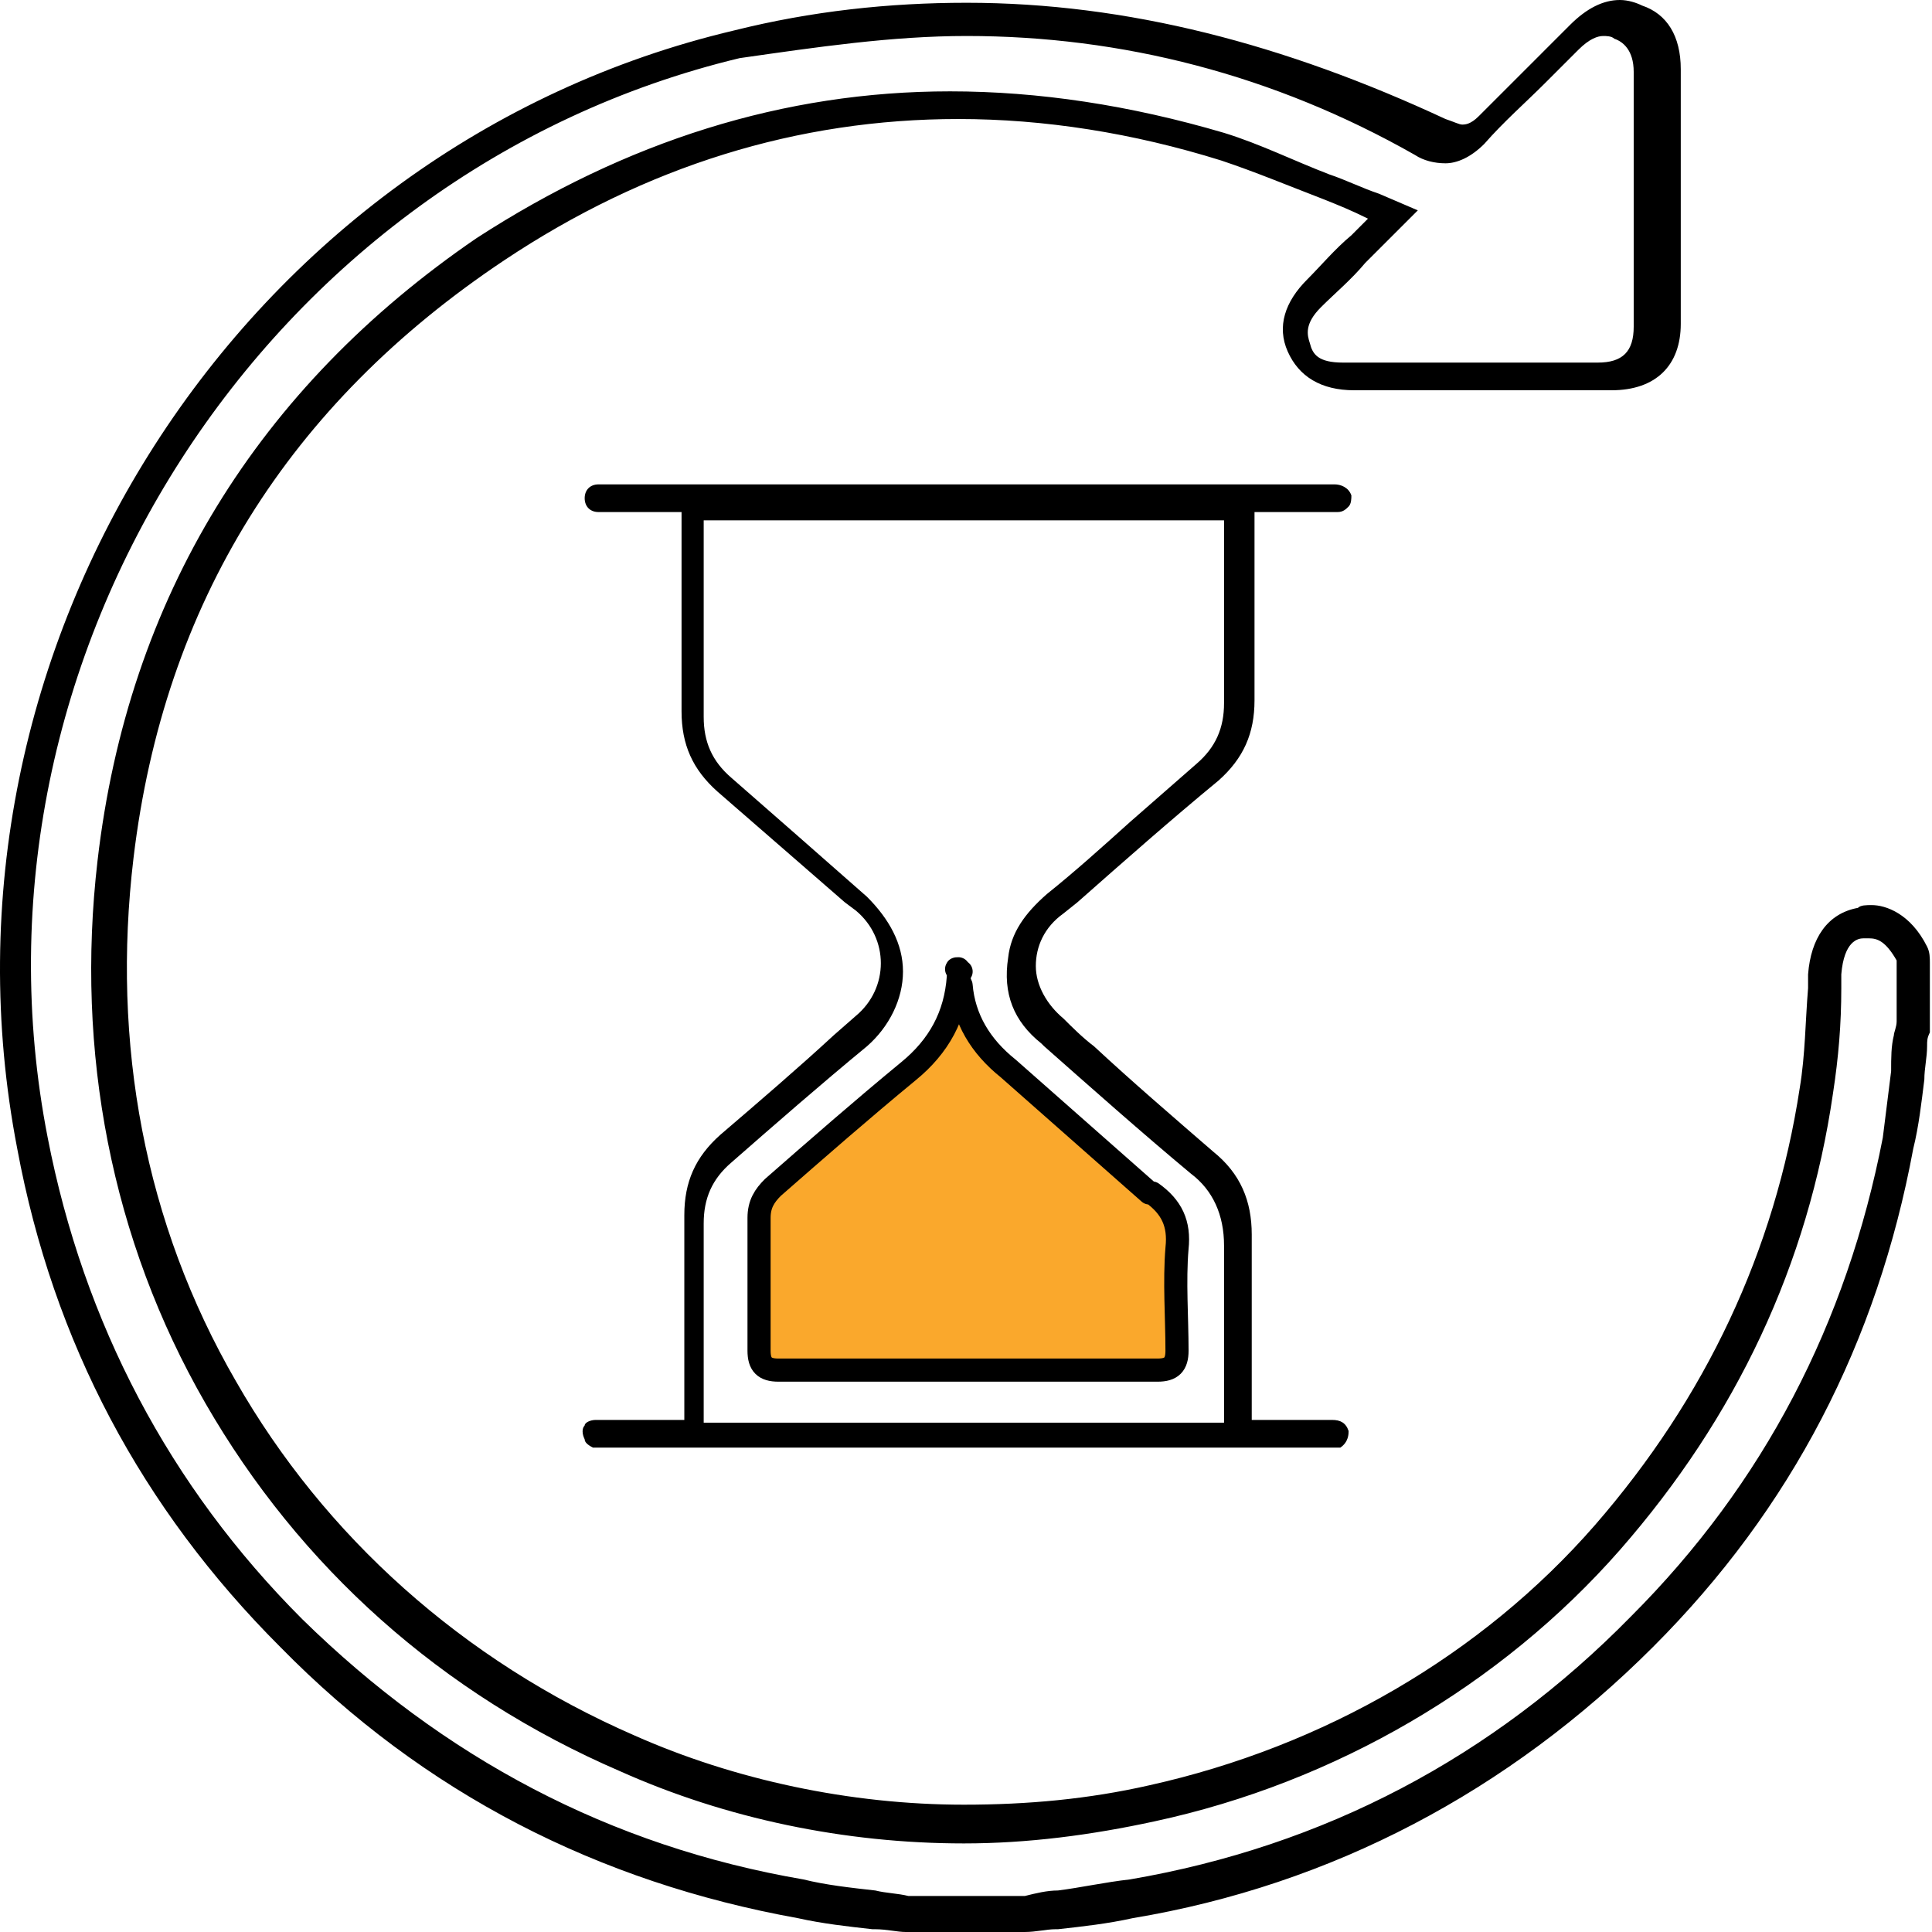
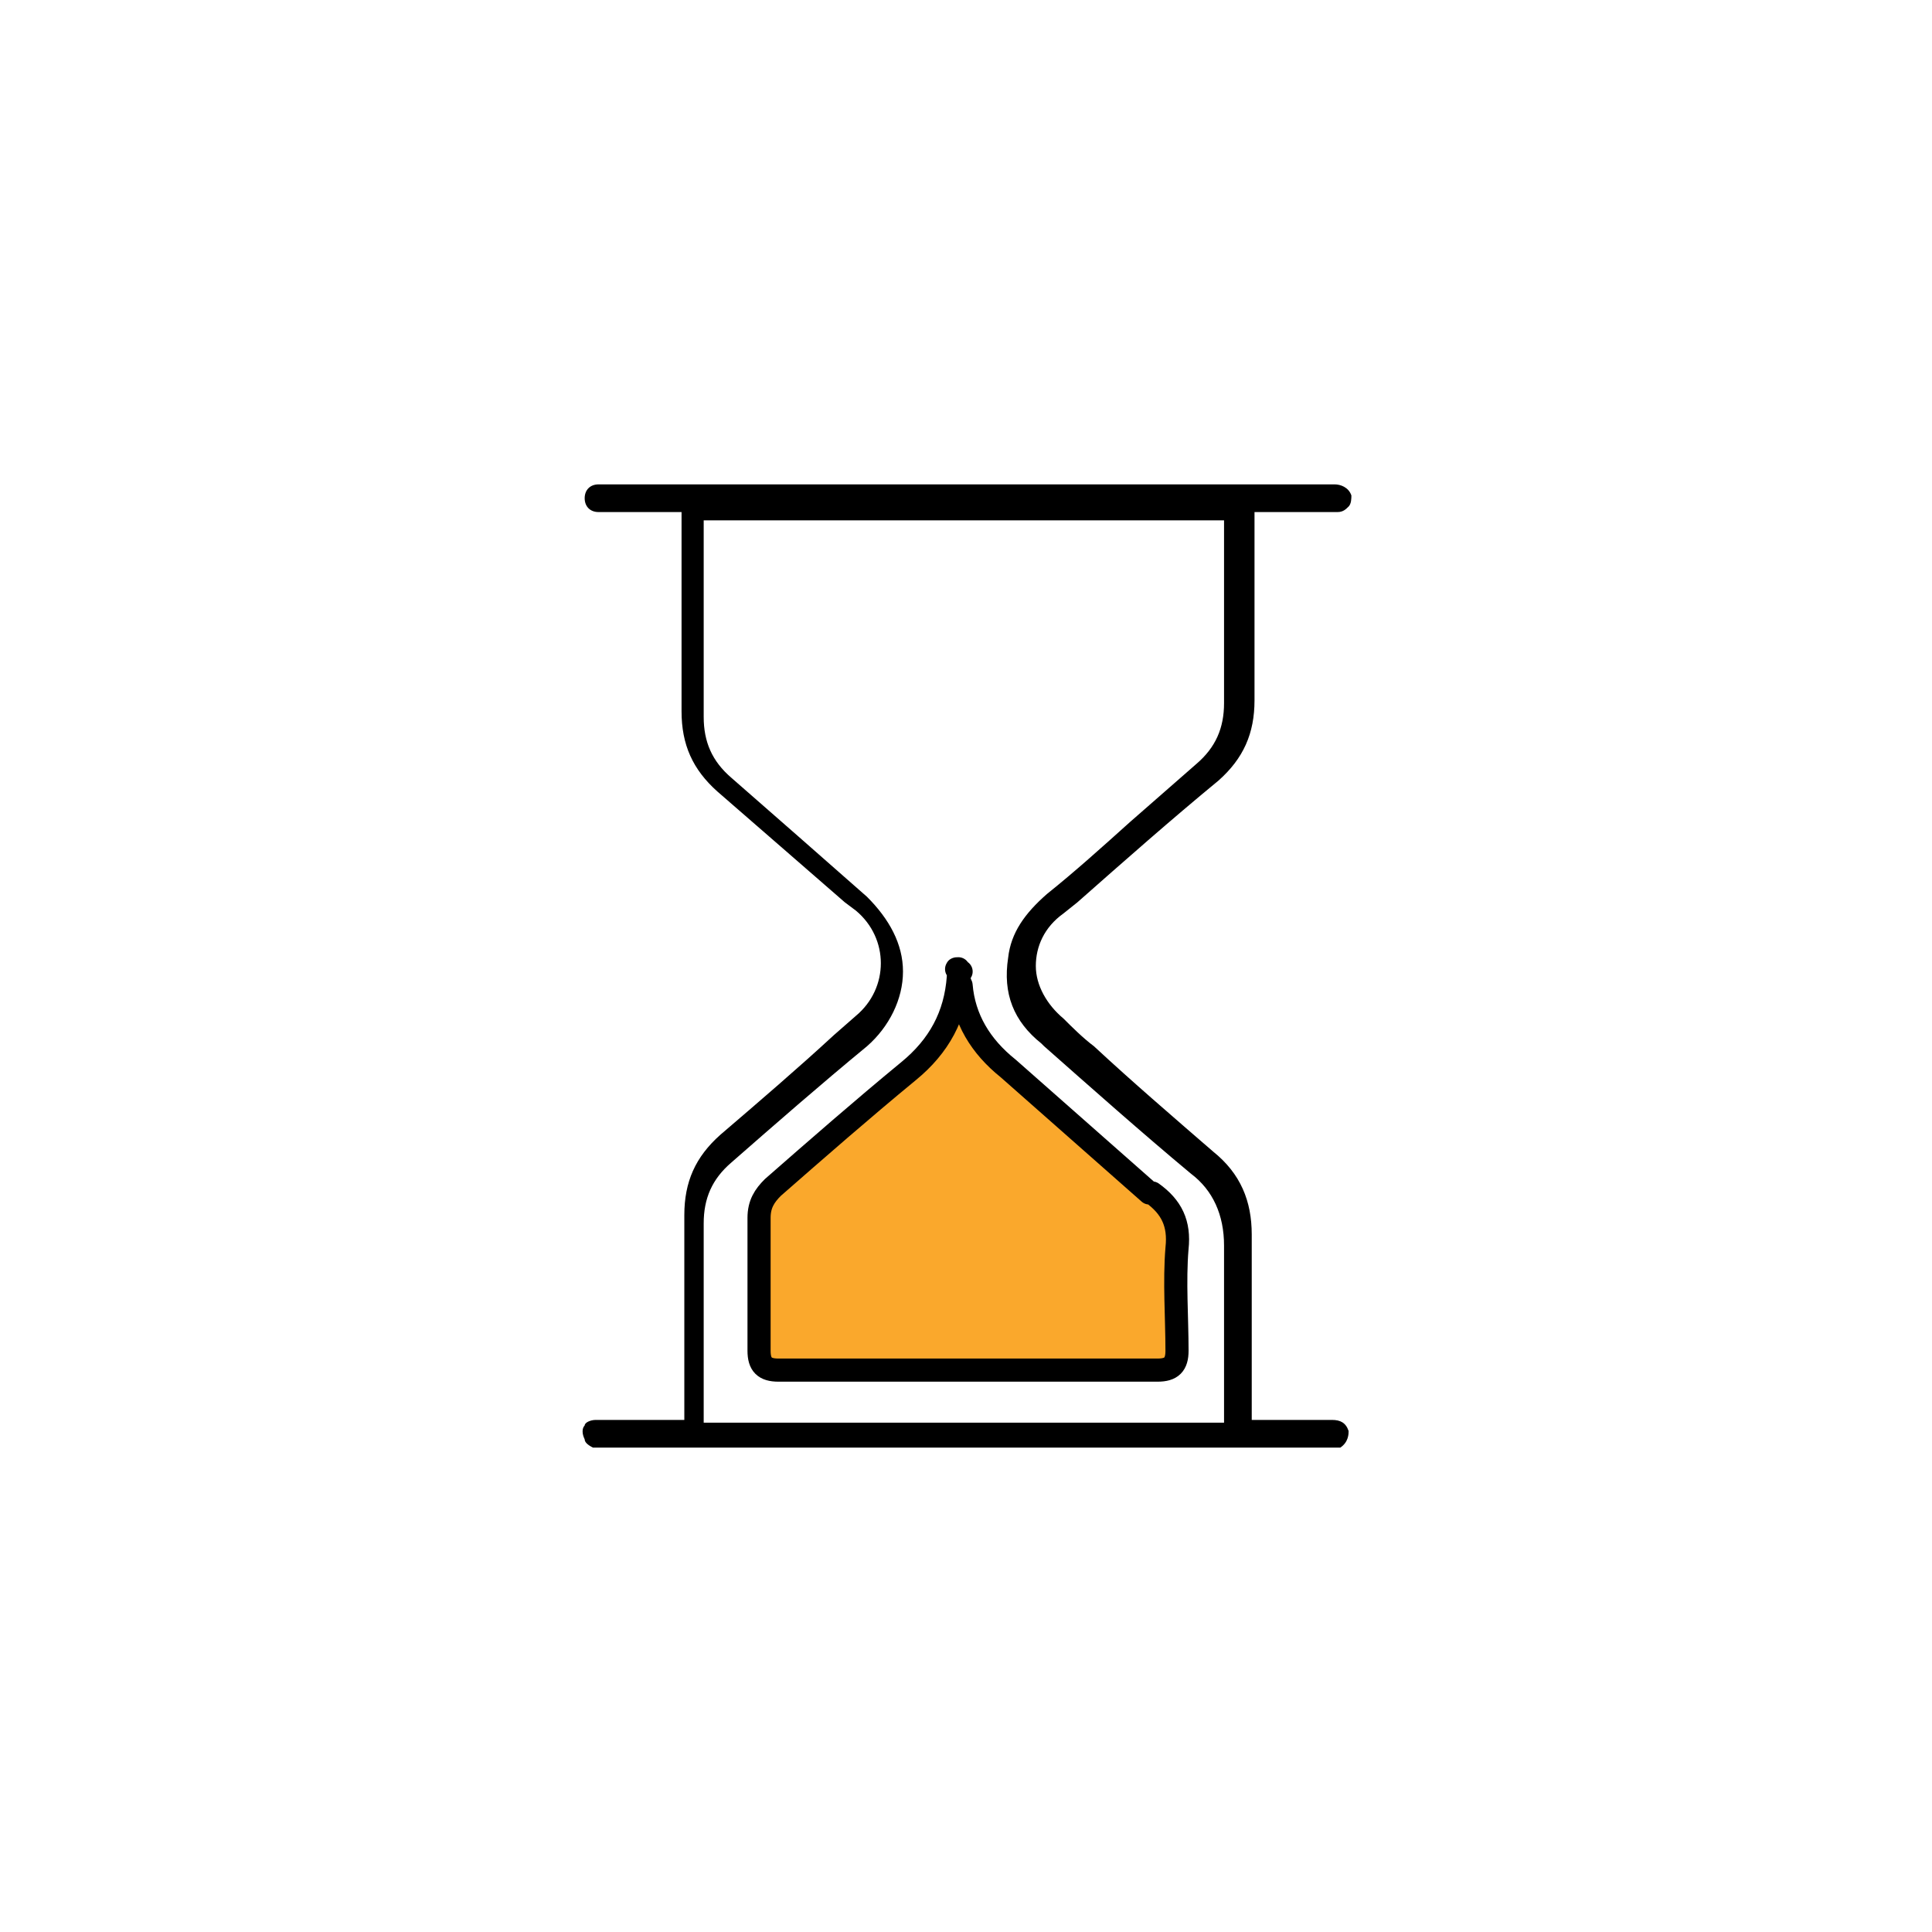
<svg xmlns="http://www.w3.org/2000/svg" width="78" height="78" viewBox="0 0 78 78" fill="none">
  <path d="M54.447 57.773C54.335 57.438 54.112 57.326 53.776 57.326C53.553 57.326 53.33 57.326 53.106 57.326H50.536V56.544C50.536 55.874 50.536 55.203 50.536 54.533C50.536 52.968 50.536 51.404 50.536 49.839C50.536 48.498 50.089 47.381 48.971 46.487C47.295 45.034 45.731 43.693 44.166 42.24C43.719 41.905 43.272 41.458 42.937 41.123C42.267 40.564 41.819 39.782 41.819 39C41.819 38.218 42.155 37.435 42.937 36.877L43.496 36.43C45.395 34.753 47.295 33.077 49.195 31.513C50.201 30.619 50.648 29.613 50.648 28.272C50.648 26.819 50.648 25.255 50.648 23.802C50.648 23.132 50.648 22.573 50.648 21.902V20.673H52.659C52.771 20.673 52.883 20.673 53.106 20.673C53.441 20.673 53.665 20.673 54 20.673C54.224 20.673 54.335 20.561 54.447 20.45C54.559 20.338 54.559 20.114 54.559 20.003C54.447 19.667 54.112 19.556 53.888 19.556C46.066 19.556 38.243 19.556 30.421 19.556H24.163C23.828 19.556 23.605 19.779 23.605 20.114C23.605 20.45 23.828 20.673 24.163 20.673C24.61 20.673 25.057 20.673 25.616 20.673C25.84 20.673 26.175 20.673 26.398 20.673C26.51 20.673 26.622 20.673 26.733 20.673H26.845H27.516V21.344C27.516 22.126 27.516 22.796 27.516 23.579C27.516 25.255 27.516 27.043 27.516 28.719C27.516 30.06 27.963 31.066 28.968 31.96C30.645 33.412 32.433 34.977 34.109 36.43L34.556 36.765C35.226 37.324 35.562 38.106 35.562 38.888C35.562 39.67 35.226 40.453 34.556 41.011L33.662 41.794C32.209 43.135 30.645 44.475 29.08 45.816C28.075 46.71 27.628 47.716 27.628 49.057C27.628 50.733 27.628 52.298 27.628 53.974C27.628 54.645 27.628 55.315 27.628 56.097V57.326H26.622C26.398 57.326 26.063 57.326 25.84 57.326C25.281 57.326 24.61 57.326 24.052 57.326C23.828 57.326 23.605 57.438 23.605 57.55C23.493 57.662 23.493 57.885 23.605 58.109C23.605 58.22 23.716 58.332 23.94 58.444H54.112C54.447 58.22 54.447 57.885 54.447 57.773ZM49.418 50.286C49.418 51.739 49.418 53.192 49.418 54.756C49.418 55.427 49.418 55.986 49.418 56.656V57.438H28.41V56.321C28.41 55.65 28.41 54.98 28.41 54.421C28.41 52.745 28.41 51.069 28.41 49.392C28.41 48.387 28.745 47.604 29.527 46.934C31.315 45.369 33.103 43.805 35.003 42.24C35.897 41.458 36.456 40.341 36.456 39.223C36.456 38.106 35.897 37.1 35.003 36.206C33.103 34.53 31.315 32.965 29.527 31.401C28.745 30.73 28.41 29.948 28.41 28.942C28.41 27.266 28.41 25.59 28.41 24.026C28.41 23.355 28.41 22.685 28.41 22.126V21.008H49.418V22.126C49.418 22.685 49.418 23.355 49.418 23.914C49.418 25.367 49.418 26.931 49.418 28.384C49.418 29.39 49.083 30.172 48.301 30.842C47.407 31.624 46.513 32.407 45.619 33.189C44.501 34.195 43.384 35.2 42.267 36.094C41.373 36.877 40.814 37.659 40.702 38.664C40.478 40.117 40.925 41.235 42.043 42.129L42.155 42.24C44.054 43.917 46.066 45.705 48.077 47.381C48.971 48.051 49.418 49.057 49.418 50.286Z" fill="black" />
  <path d="M38.691 39.112C38.691 39.335 38.691 39.559 38.802 39.782C38.914 41.123 39.584 42.241 40.702 43.135C42.602 44.811 44.501 46.487 46.401 48.163C46.401 48.163 46.401 48.163 46.513 48.163C47.295 48.722 47.63 49.393 47.519 50.398C47.407 51.739 47.519 53.192 47.519 54.533C47.519 55.092 47.295 55.315 46.736 55.315C41.596 55.315 36.567 55.315 31.427 55.315C30.868 55.315 30.645 55.092 30.645 54.533C30.645 52.745 30.645 50.957 30.645 49.169C30.645 48.61 30.868 48.275 31.203 47.94C32.991 46.375 34.779 44.811 36.679 43.246C37.908 42.241 38.579 41.011 38.691 39.447C38.691 39.335 38.691 39.224 38.802 39.224C38.579 39.112 38.579 39.112 38.691 39.112Z" fill="#FAA82C" stroke="black" stroke-width="0.934" stroke-linecap="round" stroke-linejoin="round" />
-   <path d="M39.026 1.453C45.284 1.453 51.43 3.017 57.129 6.258C57.464 6.481 57.911 6.593 58.358 6.593C58.805 6.593 59.364 6.37 59.923 5.811C60.705 4.917 61.599 4.135 62.381 3.352C62.828 2.905 63.275 2.458 63.722 2.011C64.169 1.564 64.504 1.453 64.728 1.453C64.84 1.453 65.063 1.453 65.175 1.564C65.51 1.676 65.957 2.011 65.957 2.905C65.957 3.799 65.957 4.693 65.957 5.587C65.957 8.046 65.957 10.616 65.957 13.186C65.957 14.192 65.51 14.639 64.504 14.639C63.163 14.639 61.822 14.639 60.481 14.639C59.587 14.639 58.693 14.639 57.799 14.639C57.017 14.639 56.235 14.639 55.453 14.639C55.006 14.639 54.67 14.639 54.224 14.639C53.218 14.639 52.994 14.304 52.883 13.857C52.771 13.521 52.659 13.075 53.33 12.404C53.888 11.845 54.559 11.287 55.117 10.616C55.453 10.281 55.676 10.057 56.011 9.722L57.241 8.493L55.676 7.822C55.006 7.599 54.335 7.264 53.665 7.04C52.212 6.481 50.871 5.811 49.418 5.364C45.619 4.246 41.931 3.688 38.355 3.688C31.65 3.688 25.281 5.699 19.246 9.61C10.418 15.645 5.166 24.137 3.937 34.754C3.043 42.464 4.496 50.063 8.295 56.656C12.095 63.249 17.794 68.39 25.057 71.519C29.304 73.418 34.109 74.424 38.914 74.424C41.484 74.424 44.054 74.089 46.625 73.53C53.888 71.966 60.593 68.054 65.398 62.579C70.092 57.215 72.997 51.069 74.003 44.14C74.226 42.688 74.338 41.347 74.338 39.894V39.335C74.45 37.994 75.009 37.883 75.232 37.883C75.344 37.883 75.344 37.883 75.456 37.883C75.791 37.883 76.126 37.994 76.573 38.776V41.123V41.235C76.573 41.459 76.461 41.682 76.461 41.794C76.35 42.241 76.35 42.688 76.35 43.246C76.238 44.14 76.126 45.034 76.014 45.928C74.562 53.416 71.209 59.897 65.845 65.261C60.258 70.96 53.441 74.536 45.619 75.877C44.613 75.989 43.607 76.212 42.713 76.324C42.267 76.324 41.819 76.436 41.373 76.547H36.679C36.232 76.436 35.785 76.436 35.338 76.324C34.332 76.212 33.327 76.1 32.433 75.877C24.61 74.536 17.905 70.96 12.206 65.373C6.842 60.009 3.378 53.416 1.925 45.928C-1.874 26.484 10.754 6.928 29.862 2.347C32.991 1.9 36.009 1.453 39.026 1.453ZM39.026 0.112C35.897 0.112 32.768 0.447 29.639 1.229C9.748 5.923 -3.215 26.149 0.696 46.375C2.149 54.198 5.725 60.903 11.312 66.49C17.123 72.413 24.163 75.989 32.209 77.441C33.215 77.665 34.221 77.776 35.226 77.888H35.338C35.785 77.888 36.232 78 36.567 78C36.679 78 36.679 78 36.791 78H41.149C41.261 78 41.261 78 41.373 78C41.819 78 42.267 77.888 42.602 77.888H42.713C43.719 77.776 44.725 77.665 45.731 77.441C53.776 76.1 60.928 72.301 66.739 66.49C72.327 60.903 75.791 54.198 77.243 46.375C77.467 45.481 77.579 44.476 77.691 43.582C77.691 43.135 77.802 42.688 77.802 42.241C77.802 42.017 77.802 41.905 77.914 41.682V41.57C77.914 41.459 77.914 41.347 77.914 41.235V38.888C77.914 38.665 77.914 38.441 77.802 38.218C77.132 36.877 76.126 36.541 75.567 36.541C75.344 36.541 75.12 36.541 75.009 36.653C73.779 36.877 73.109 37.883 72.997 39.335V39.894C72.885 41.235 72.885 42.576 72.662 43.917C71.656 50.51 68.862 56.433 64.392 61.573C59.811 66.825 53.441 70.513 46.401 72.077C43.943 72.636 41.484 72.86 38.914 72.86C34.332 72.86 29.639 71.854 25.616 70.066C18.688 67.049 13.1 62.02 9.524 55.762C5.837 49.393 4.496 42.129 5.39 34.642C6.619 24.361 11.648 16.315 20.364 10.504C26.063 6.705 32.209 4.805 38.691 4.805C42.155 4.805 45.731 5.364 49.307 6.481C50.648 6.928 51.989 7.487 53.441 8.046C54 8.269 54.559 8.493 55.229 8.828L55.117 8.94L54.559 9.499C53.888 10.057 53.33 10.728 52.771 11.287C51.877 12.181 51.541 13.186 51.989 14.192C52.435 15.198 53.33 15.756 54.67 15.756H55.9H57.129H58.358H61.04C62.381 15.756 63.722 15.756 65.063 15.756C66.851 15.756 67.857 14.751 67.857 13.075C67.857 10.504 67.857 7.934 67.857 5.476V4.135V2.794C67.857 1.453 67.298 0.559 66.292 0.223C66.069 0.112 65.734 0 65.398 0C64.728 0 64.057 0.335 63.387 1.006C63.052 1.341 62.716 1.676 62.381 2.011L62.158 2.235C61.375 3.017 60.481 3.911 59.699 4.693C59.364 5.029 59.14 5.029 59.029 5.029C58.917 5.029 58.693 4.917 58.358 4.805C51.877 1.788 45.507 0.112 39.026 0.112Z" fill="black" />
</svg>